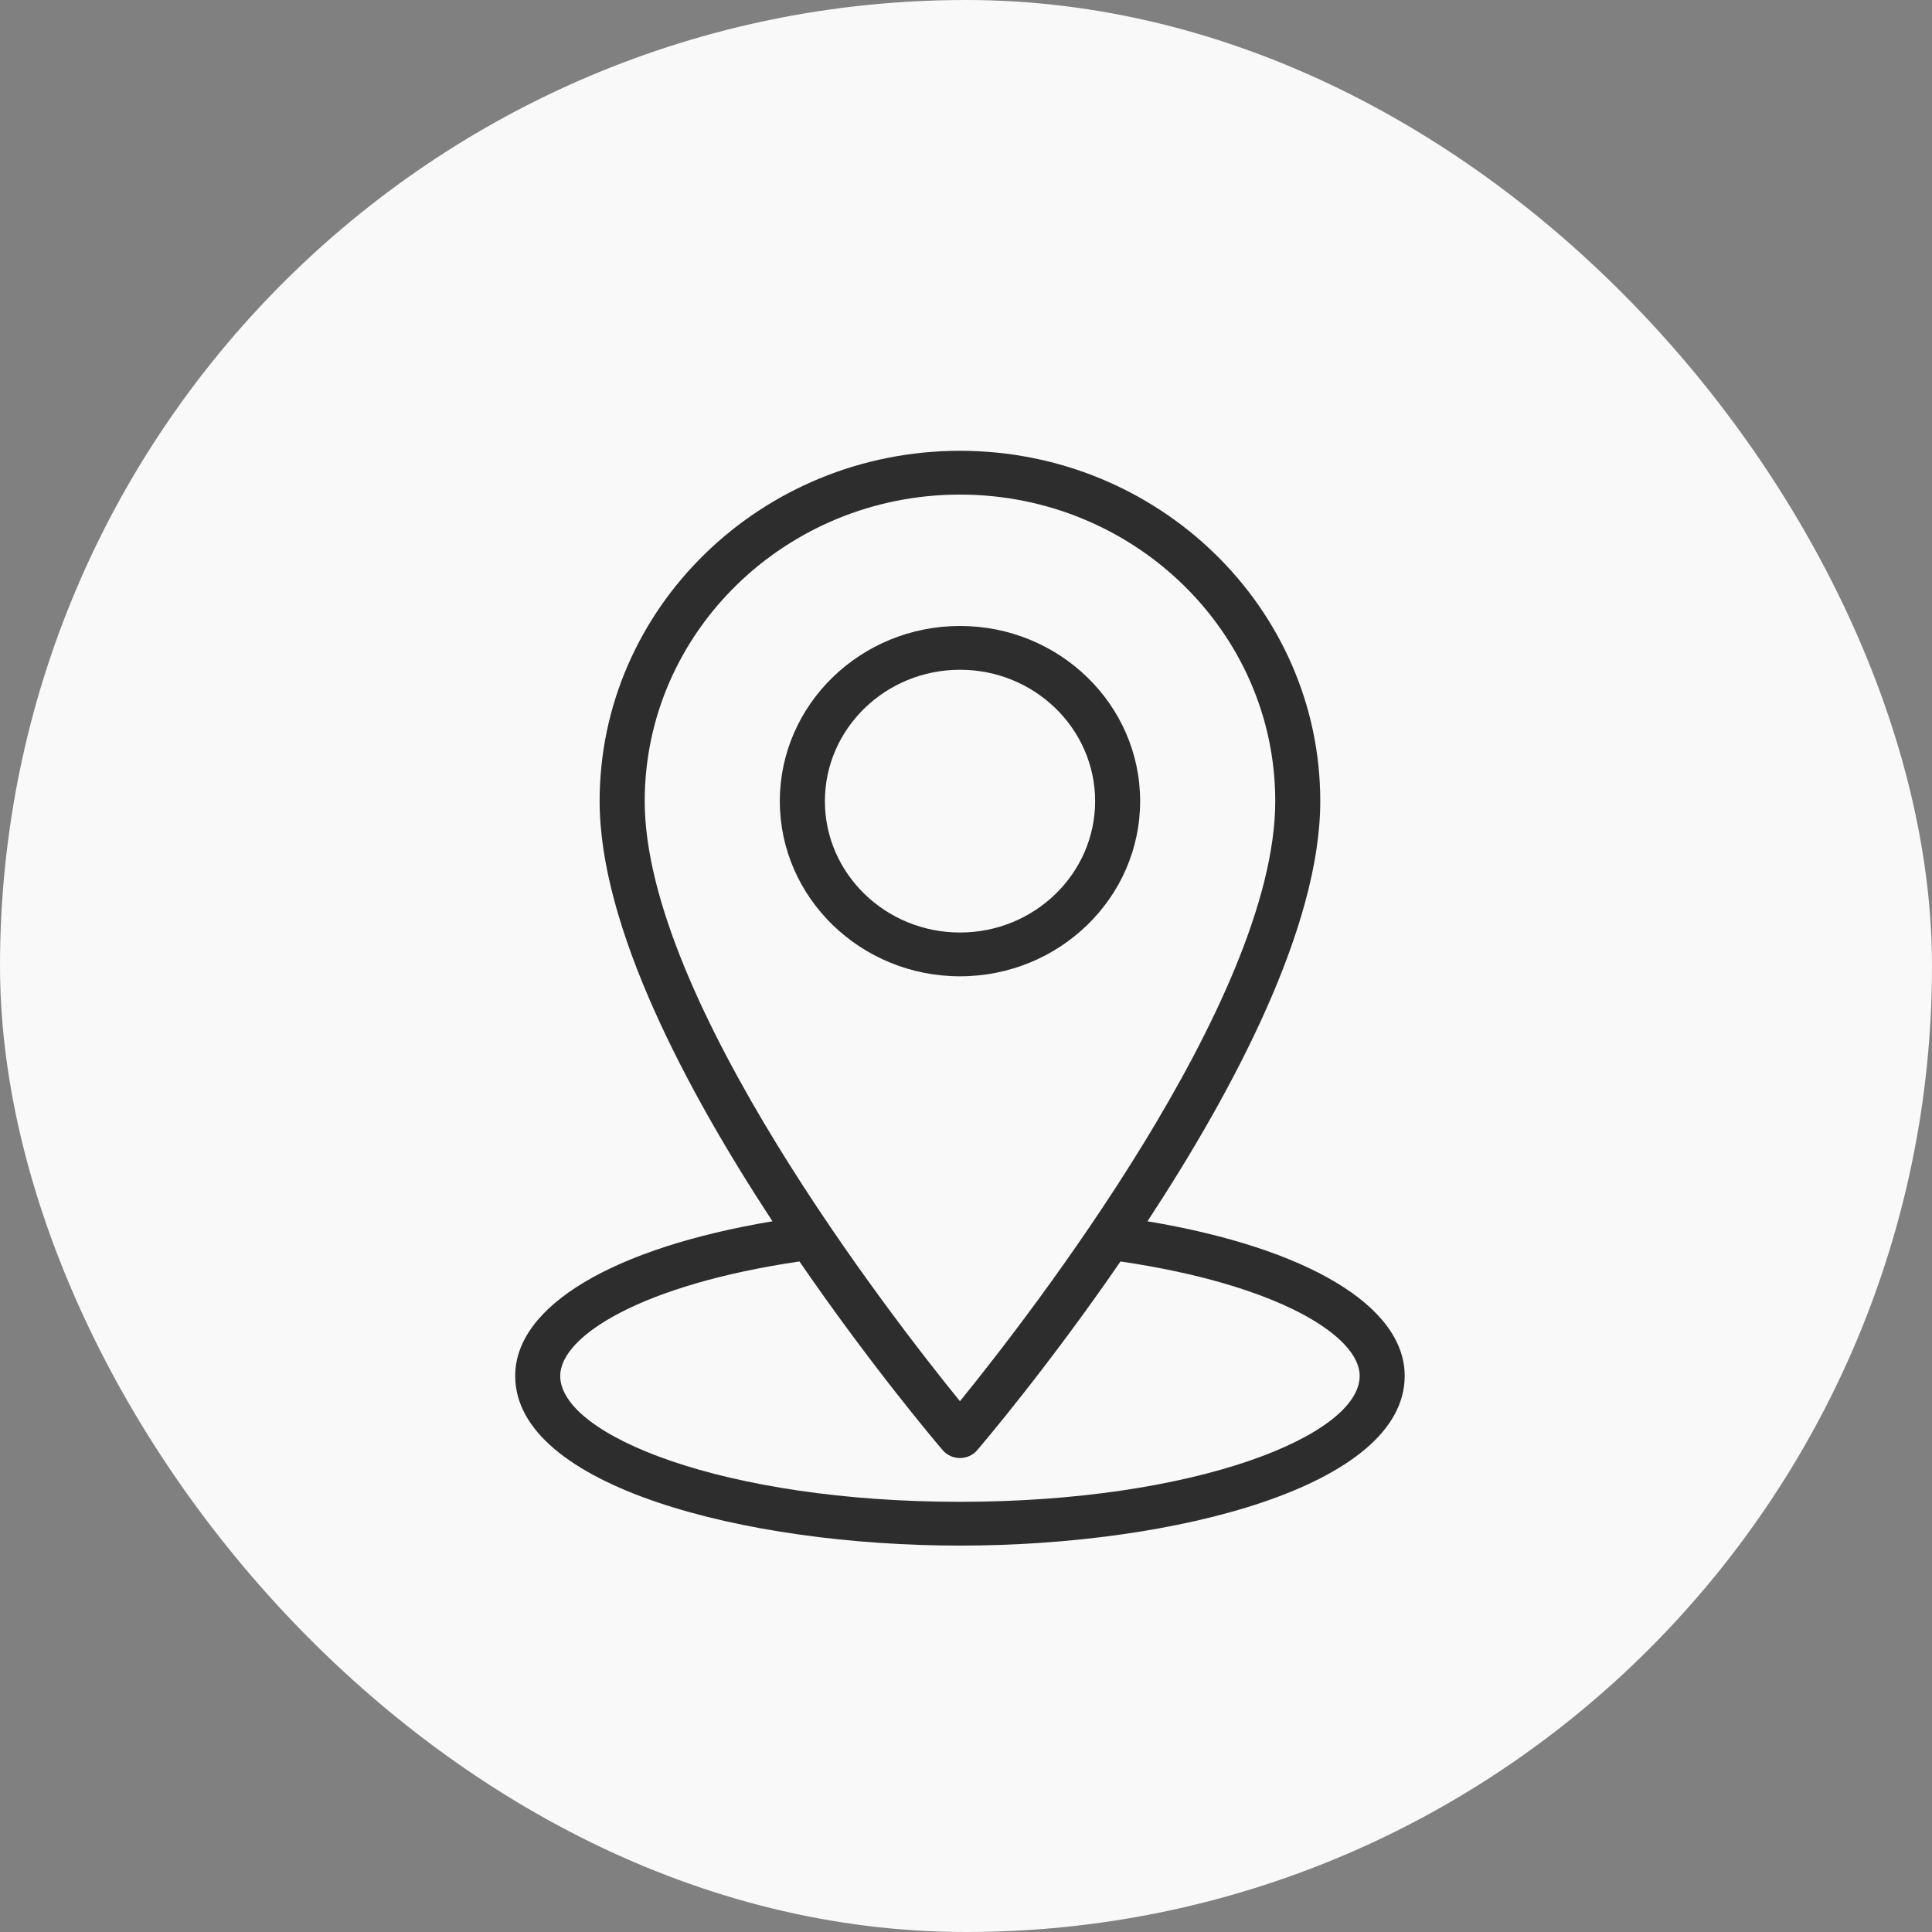
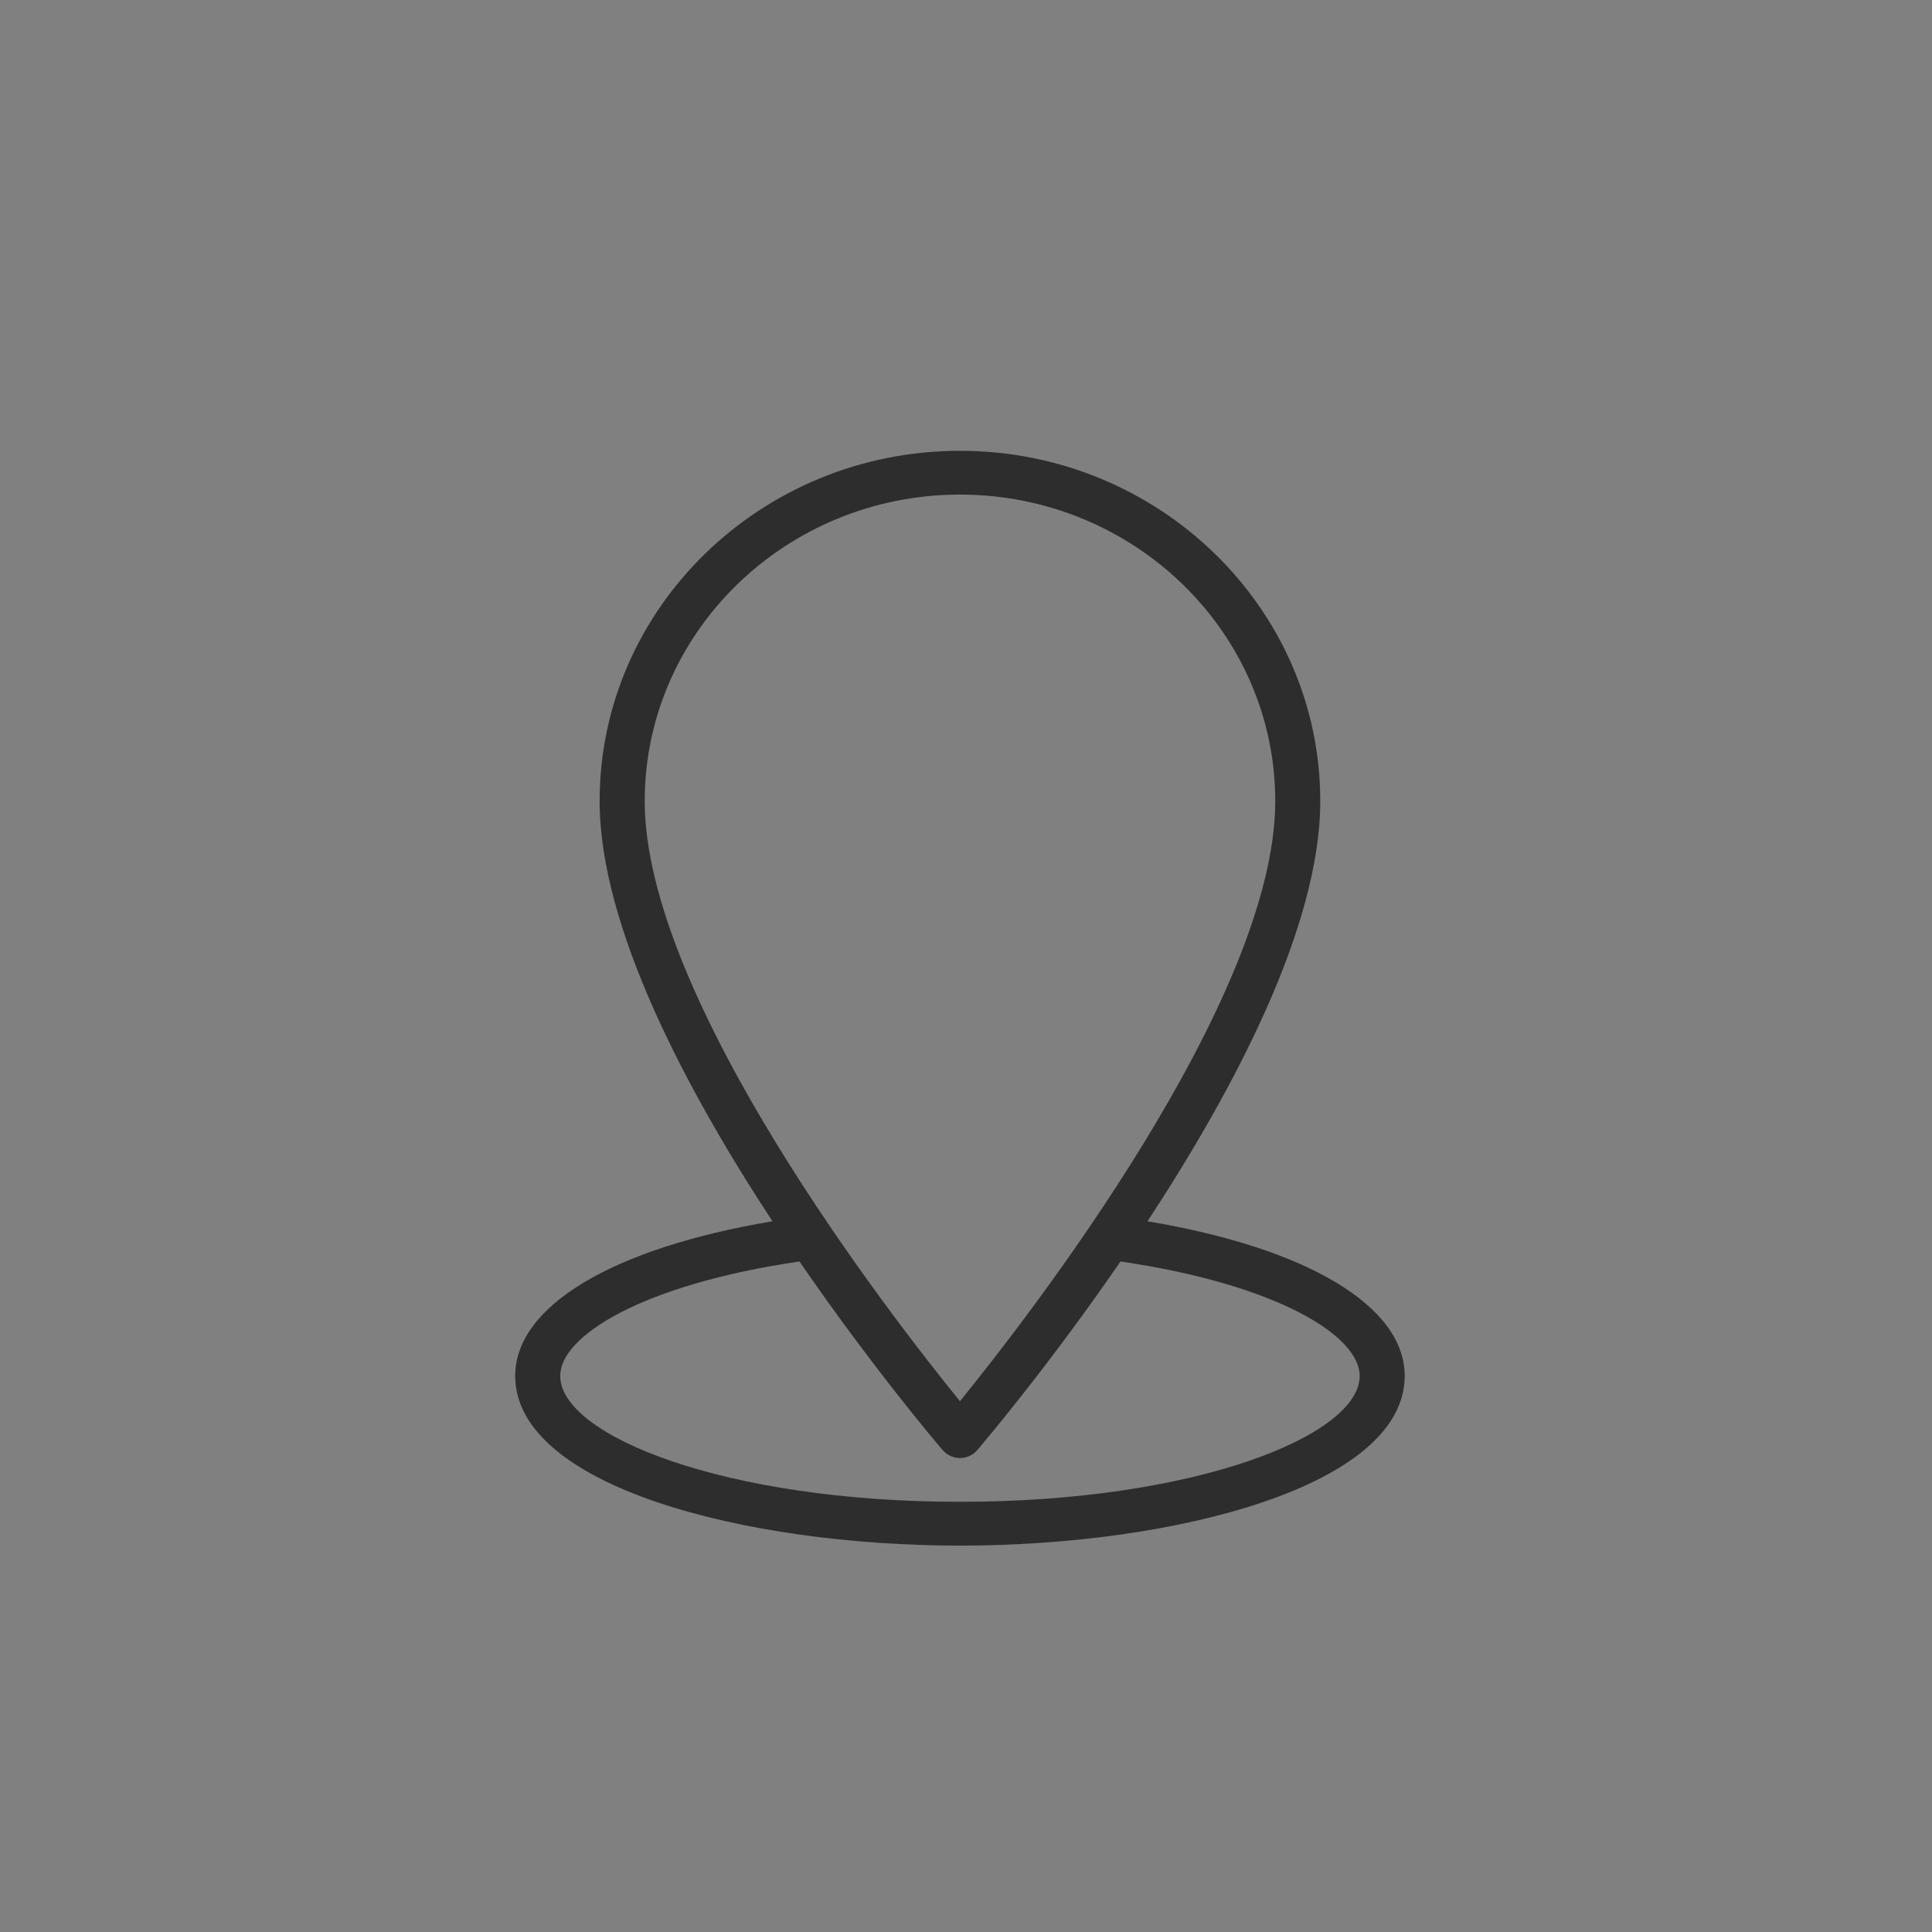
<svg xmlns="http://www.w3.org/2000/svg" width="30" height="30" viewBox="0 0 30 30" fill="none">
  <rect x="0" y="0" width="30" height="30" fill="#808080" stroke="none" />
-   <rect width="30" height="30" rx="15" fill="#FAF9FA" />
-   <path d="M17.704 12.44C17.704 10.94 16.449 9.72 14.907 9.72C13.364 9.72 12.109 10.94 12.109 12.44C12.109 13.94 13.364 15.16 14.907 15.16C16.449 15.16 17.704 13.94 17.704 12.44ZM12.809 12.44C12.809 11.315 13.75 10.4 14.907 10.4C16.064 10.4 17.005 11.315 17.005 12.44C17.005 13.565 16.064 14.48 14.907 14.48C13.75 14.48 12.809 13.565 12.809 12.44Z" fill="#2D2D2D" />
  <path d="M14.906 24C18.254 24 21.812 23.076 21.812 21.365C21.812 20.28 20.297 19.379 17.818 18.964C19.157 16.924 20.501 14.391 20.501 12.44C20.501 9.44 17.991 7 14.906 7C11.821 7 9.311 9.44 9.311 12.44C9.311 14.391 10.656 16.924 11.995 18.964C9.516 19.379 8 20.28 8 21.365C8 23.076 11.558 24 14.906 24ZM14.906 7.68C17.606 7.68 19.802 9.815 19.802 12.44C19.802 15.521 15.967 20.452 14.906 21.758C13.845 20.452 10.011 15.522 10.011 12.44C10.011 9.815 12.207 7.68 14.906 7.68ZM12.414 19.588C13.531 21.214 14.543 22.407 14.637 22.517C14.704 22.595 14.802 22.64 14.906 22.64C15.01 22.64 15.109 22.595 15.175 22.517C15.269 22.407 16.282 21.214 17.399 19.588C19.836 19.946 21.113 20.742 21.113 21.365C21.113 22.29 18.564 23.32 14.906 23.32C11.248 23.32 8.699 22.29 8.699 21.365C8.699 20.742 9.976 19.946 12.414 19.588Z" fill="#2D2D2D" />
</svg>